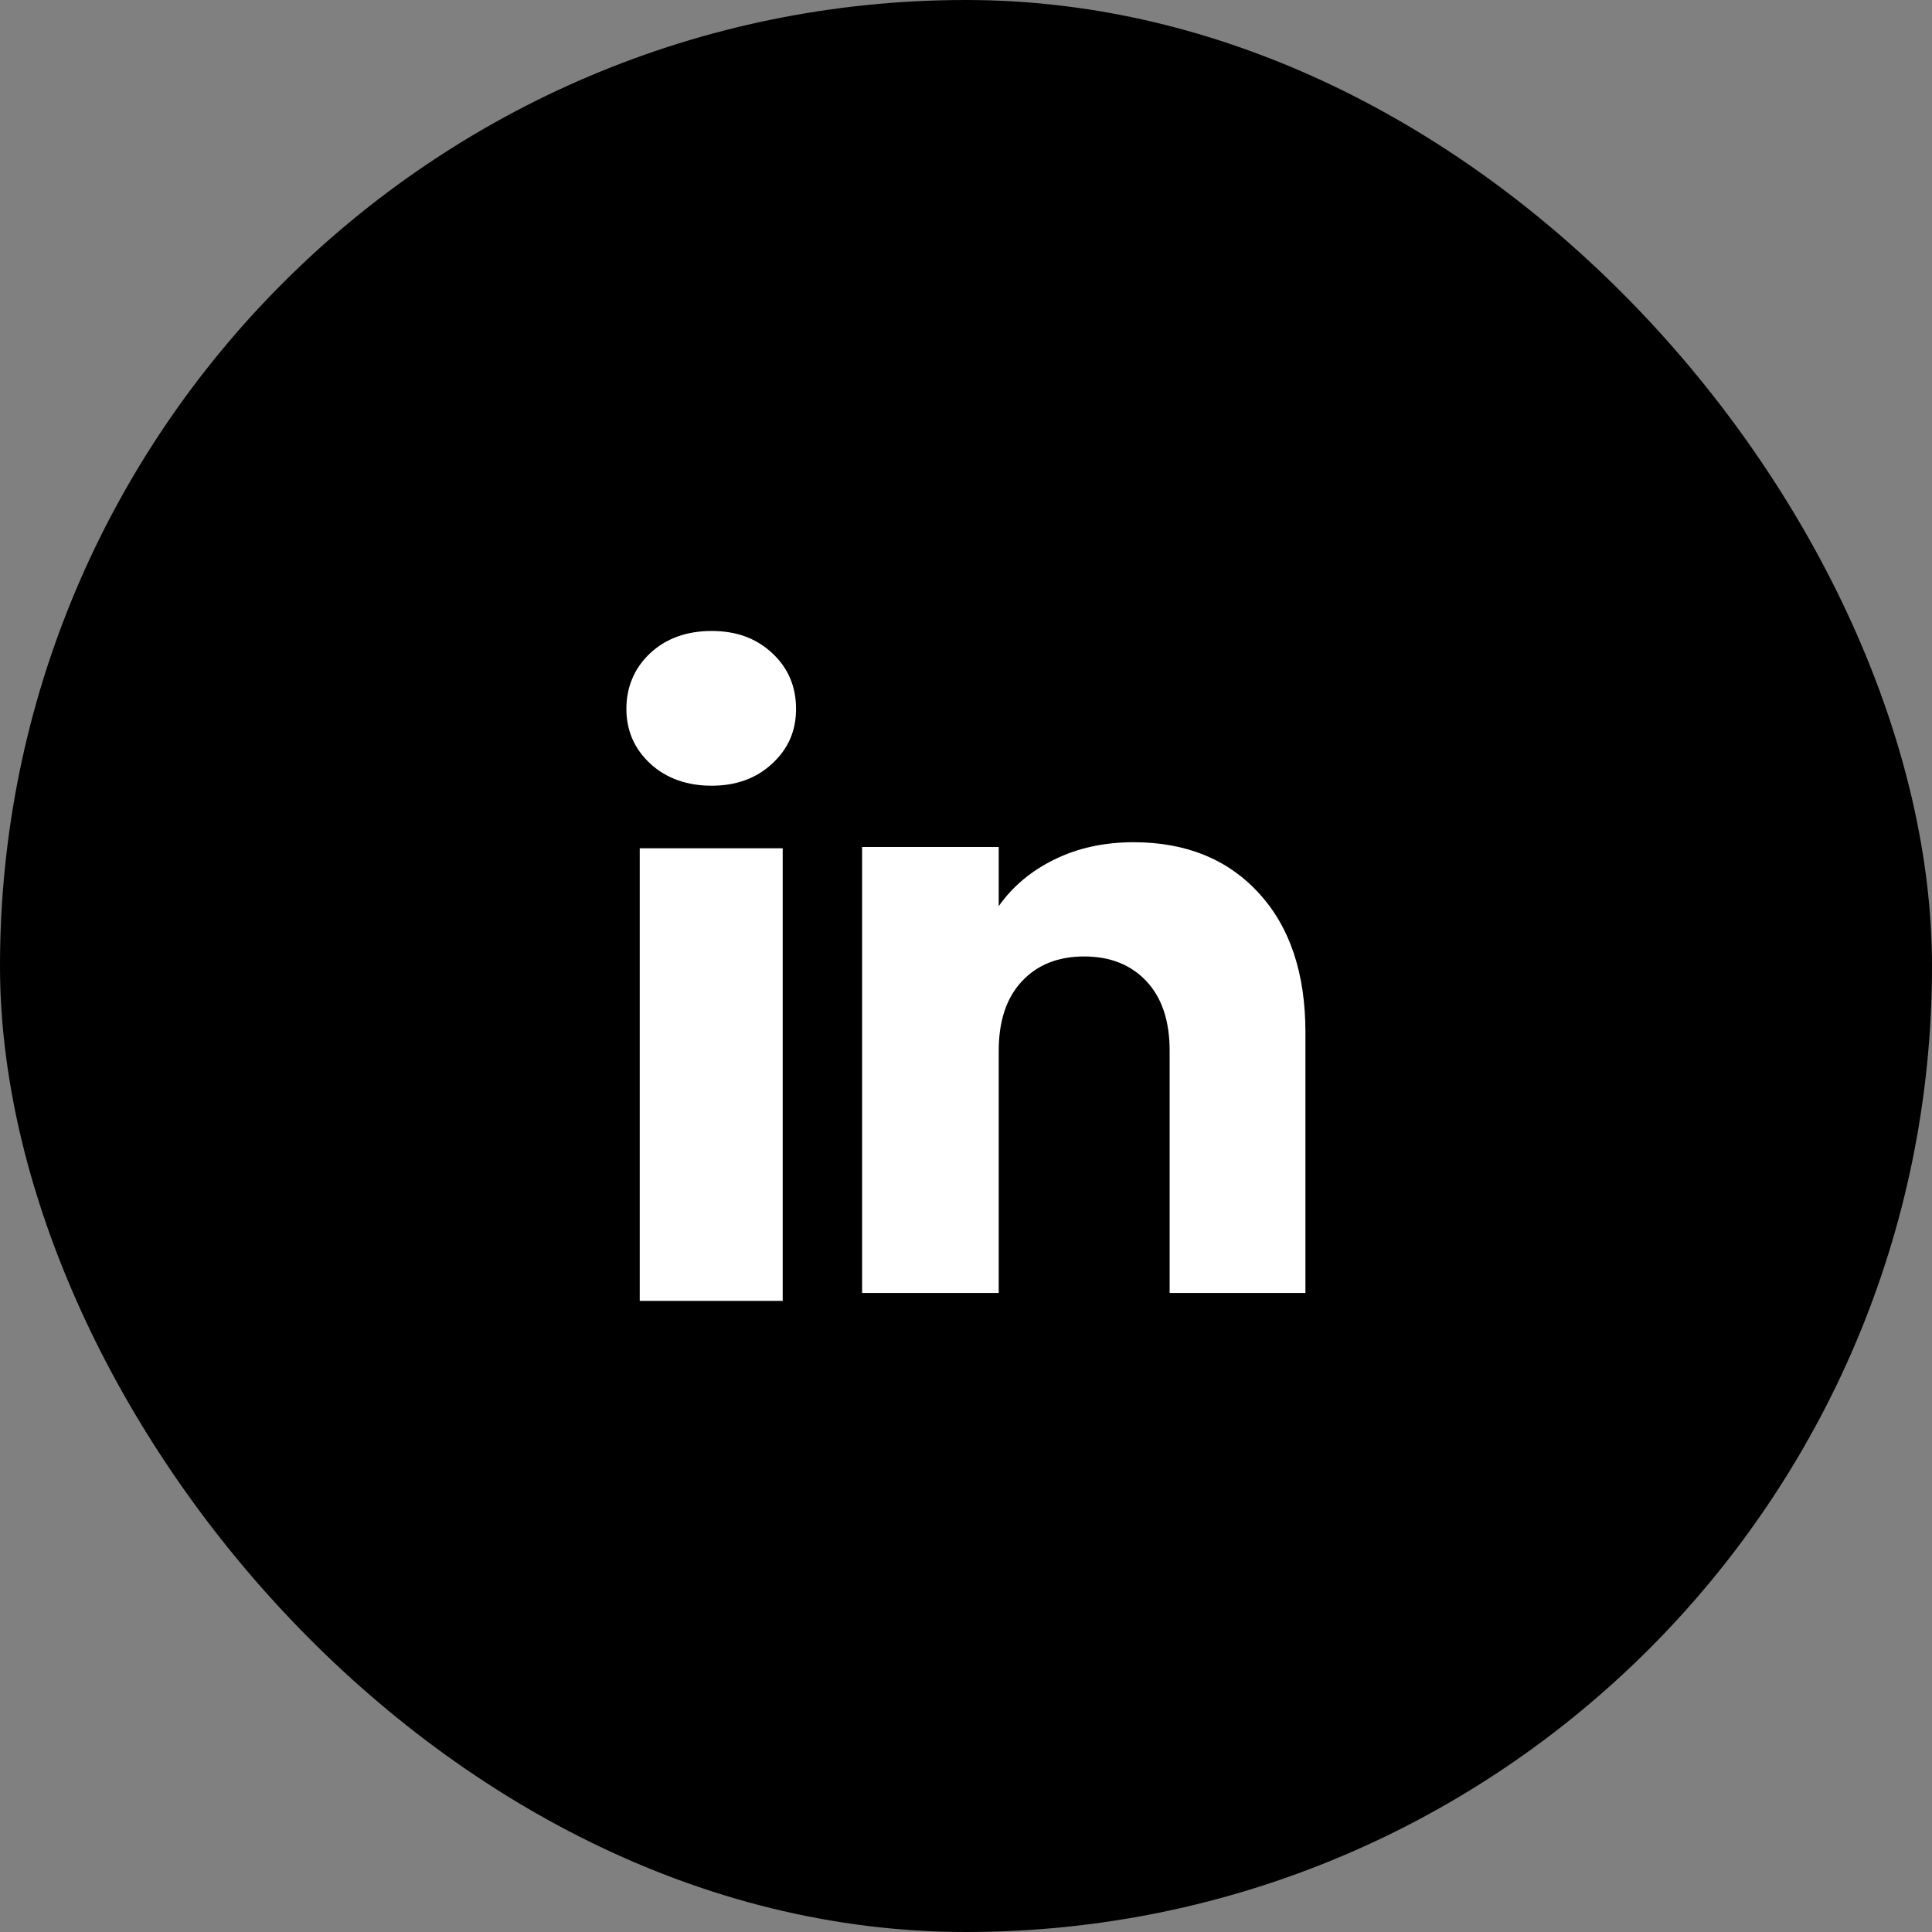
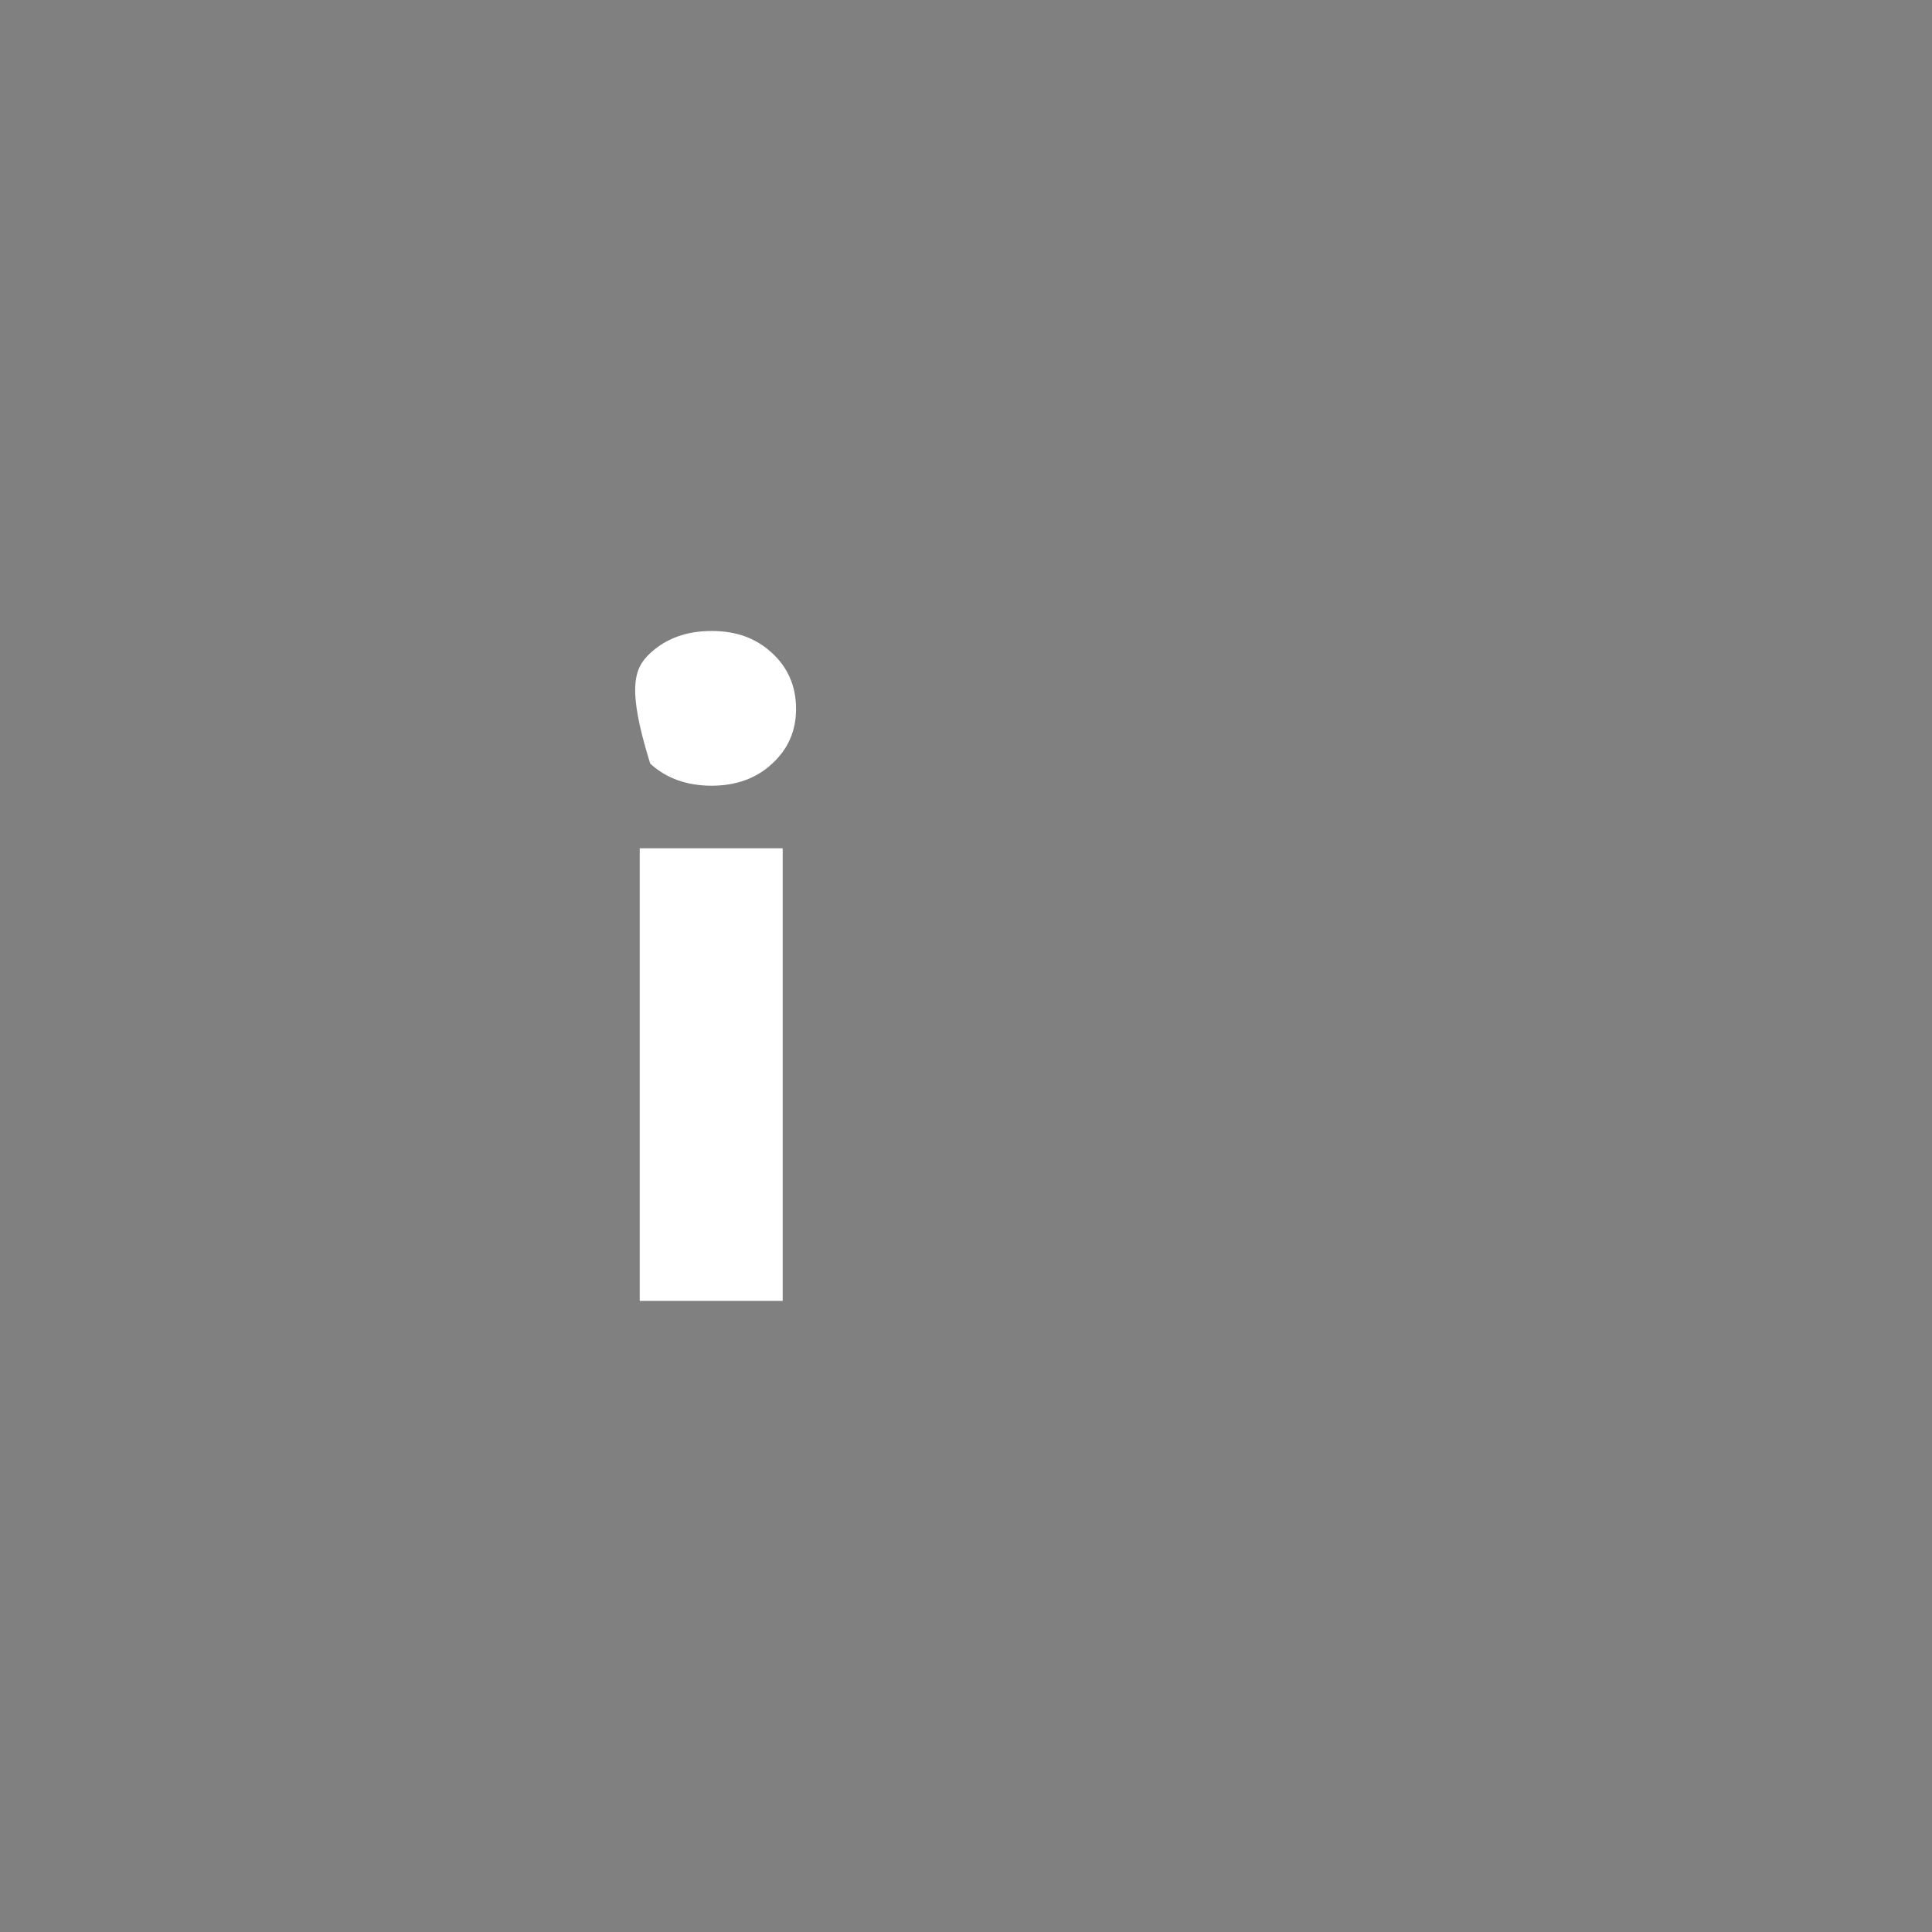
<svg xmlns="http://www.w3.org/2000/svg" width="32" height="32" viewBox="0 0 32 32" fill="none">
  <rect x="0" y="0" width="32" height="32" fill="#808080" stroke="none" />
-   <rect width="32" height="32" rx="16" fill="#636363" style="fill:#636363;fill:color(display-p3 0.388 0.388 0.388);fill-opacity:1;" />
-   <path d="M10.769 12.647C10.506 12.403 10.375 12.1 10.375 11.74C10.375 11.38 10.507 11.064 10.769 10.819C11.033 10.574 11.372 10.451 11.787 10.451C12.203 10.451 12.528 10.574 12.791 10.819C13.054 11.063 13.185 11.371 13.185 11.74C13.185 12.109 13.054 12.403 12.791 12.647C12.528 12.892 12.193 13.014 11.787 13.014C11.381 13.014 11.033 12.892 10.769 12.647ZM12.964 14.05V21.547H10.596V14.05H12.964Z" fill="white" style="fill:white;fill-opacity:1;" />
-   <path d="M20.848 14.791C21.365 15.351 21.622 16.121 21.622 17.1V21.415H19.373V17.404C19.373 16.91 19.245 16.526 18.989 16.253C18.734 15.98 18.389 15.842 17.957 15.842C17.526 15.842 17.181 15.979 16.926 16.253C16.67 16.526 16.542 16.91 16.542 17.404V21.415H14.279V14.029H16.542V15.009C16.771 14.682 17.08 14.424 17.468 14.234C17.856 14.044 18.292 13.95 18.778 13.95C19.642 13.95 20.333 14.23 20.848 14.79V14.791Z" fill="white" style="fill:white;fill-opacity:1;" />
+   <path d="M10.769 12.647C10.375 11.38 10.507 11.064 10.769 10.819C11.033 10.574 11.372 10.451 11.787 10.451C12.203 10.451 12.528 10.574 12.791 10.819C13.054 11.063 13.185 11.371 13.185 11.74C13.185 12.109 13.054 12.403 12.791 12.647C12.528 12.892 12.193 13.014 11.787 13.014C11.381 13.014 11.033 12.892 10.769 12.647ZM12.964 14.05V21.547H10.596V14.05H12.964Z" fill="white" style="fill:white;fill-opacity:1;" />
</svg>